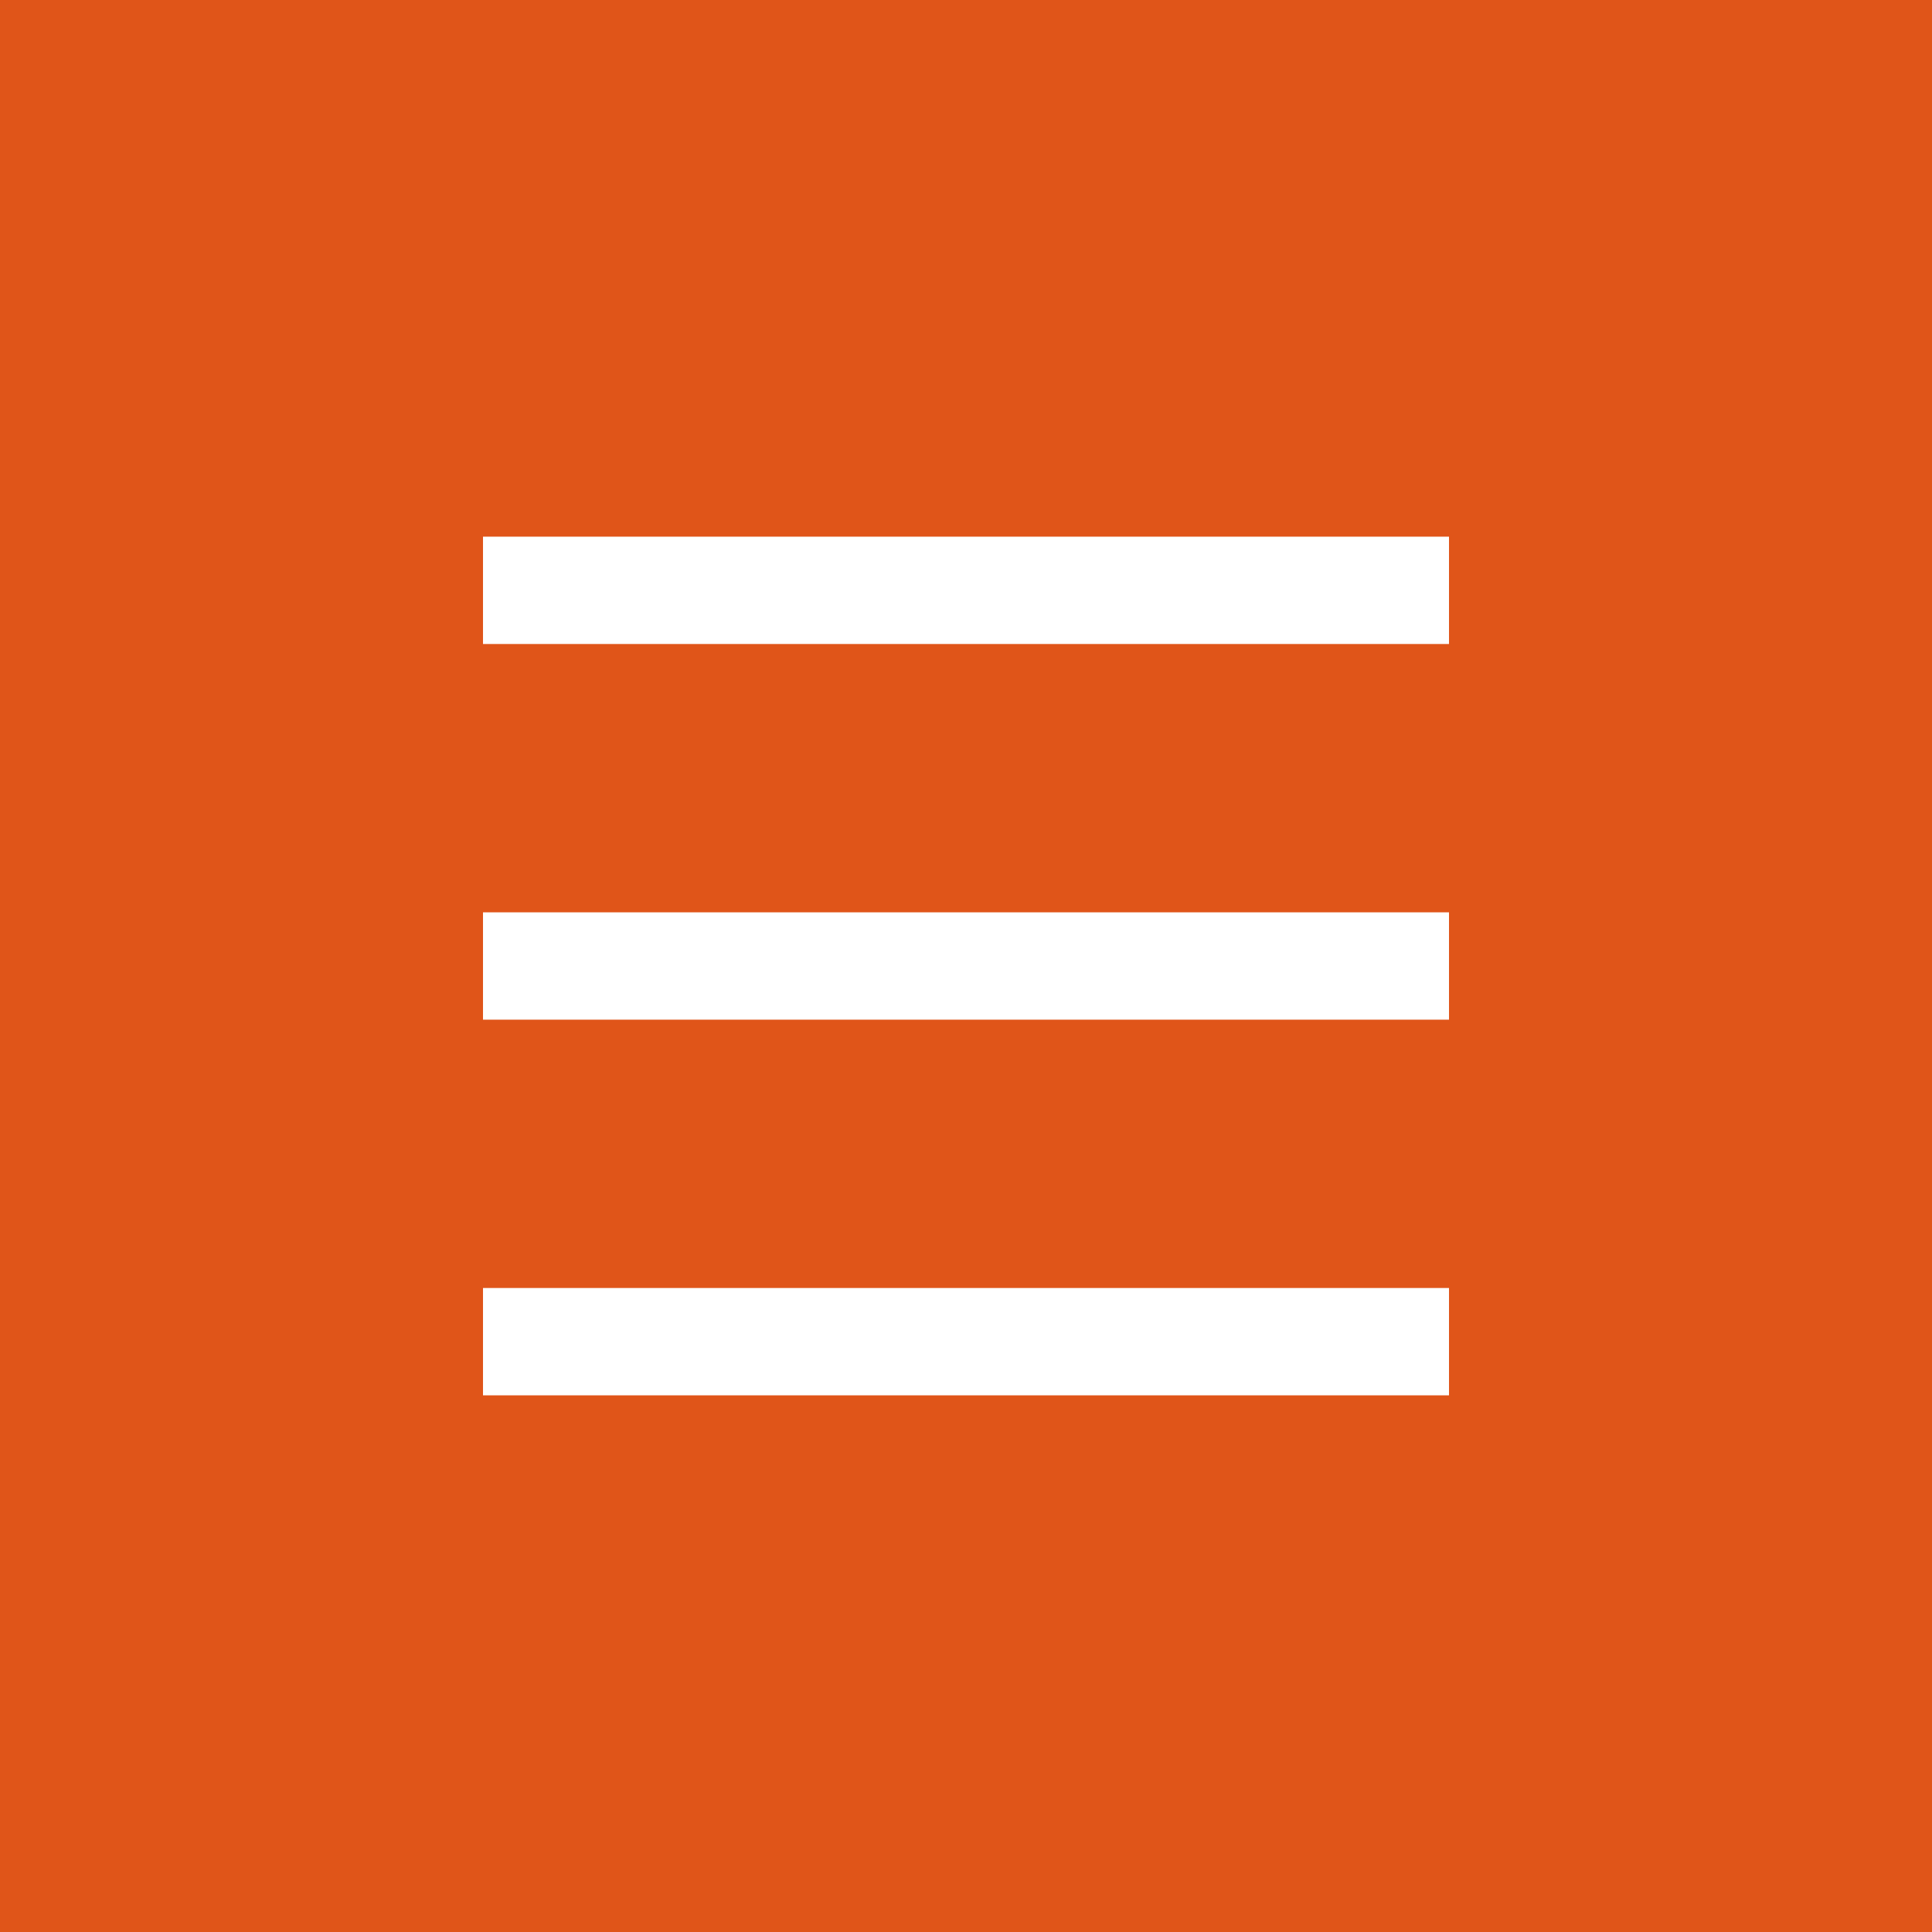
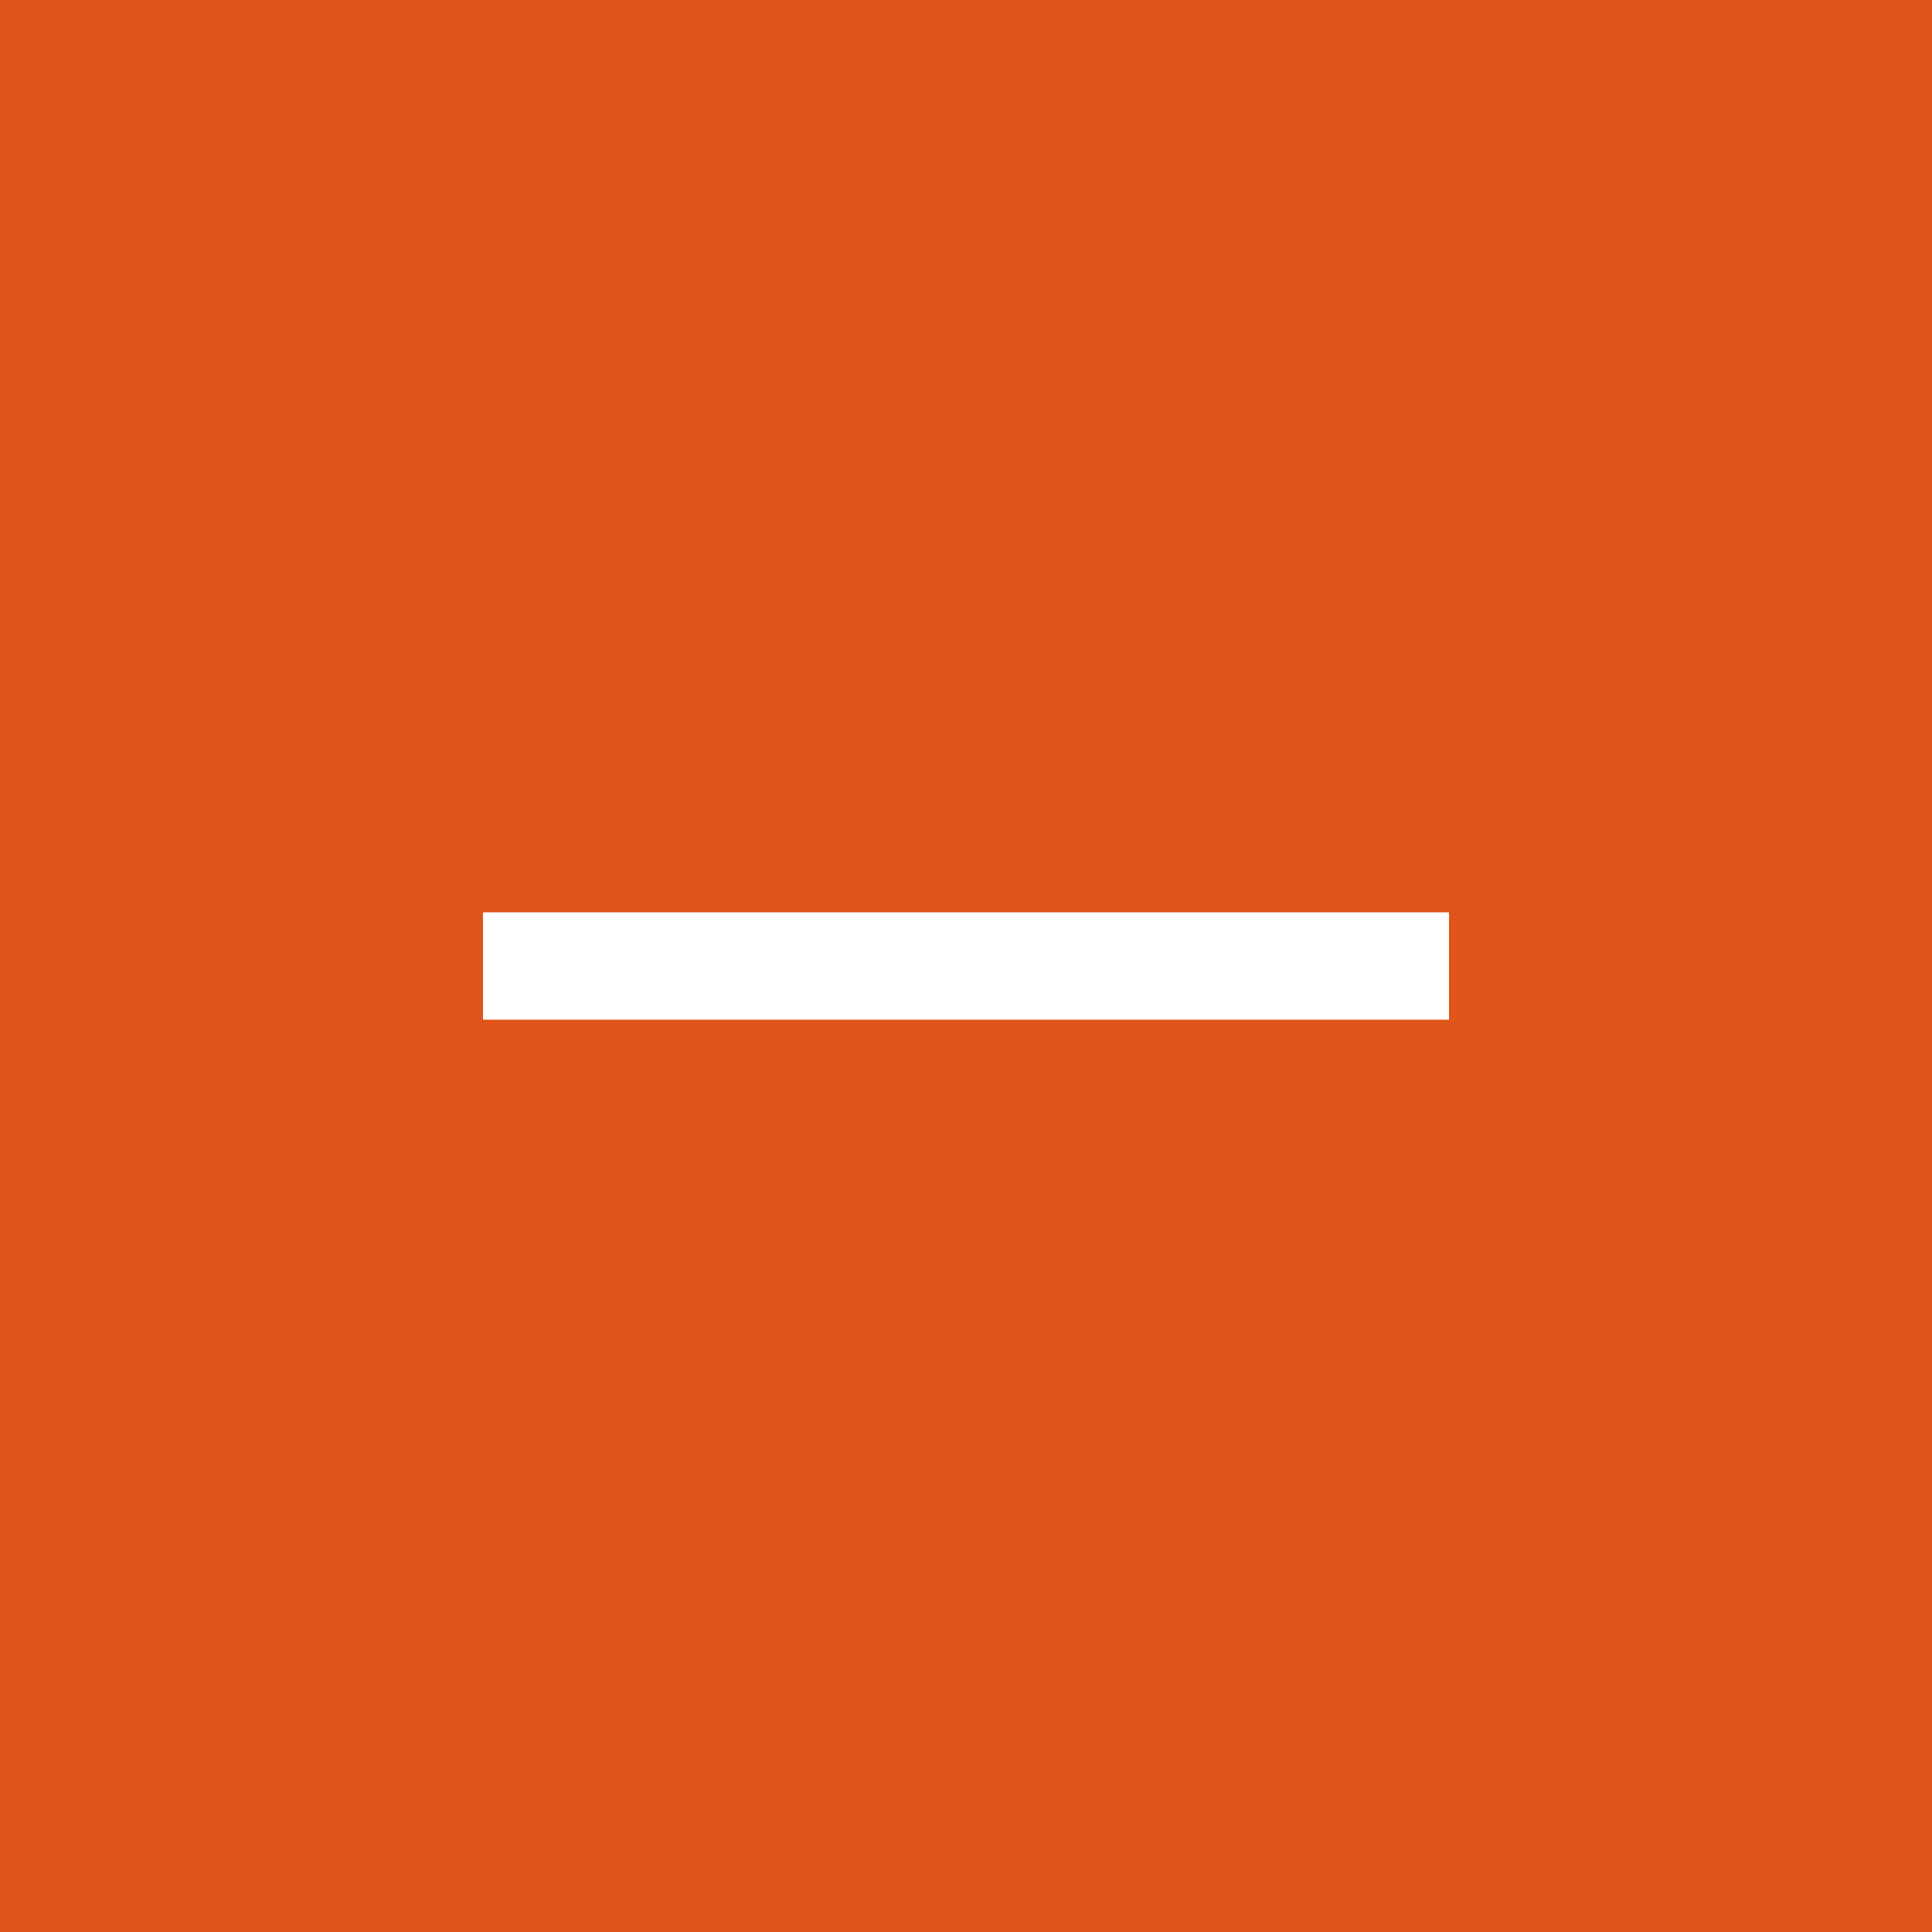
<svg xmlns="http://www.w3.org/2000/svg" width="36" height="36" viewBox="0 0 36 36" fill="none">
  <rect width="36" height="36" fill="#E05519" />
-   <rect x="9" y="10" width="18" height="2" fill="white" />
  <rect x="9" y="17" width="18" height="2" fill="white" />
-   <rect x="9" y="24" width="18" height="2" fill="white" />
</svg>